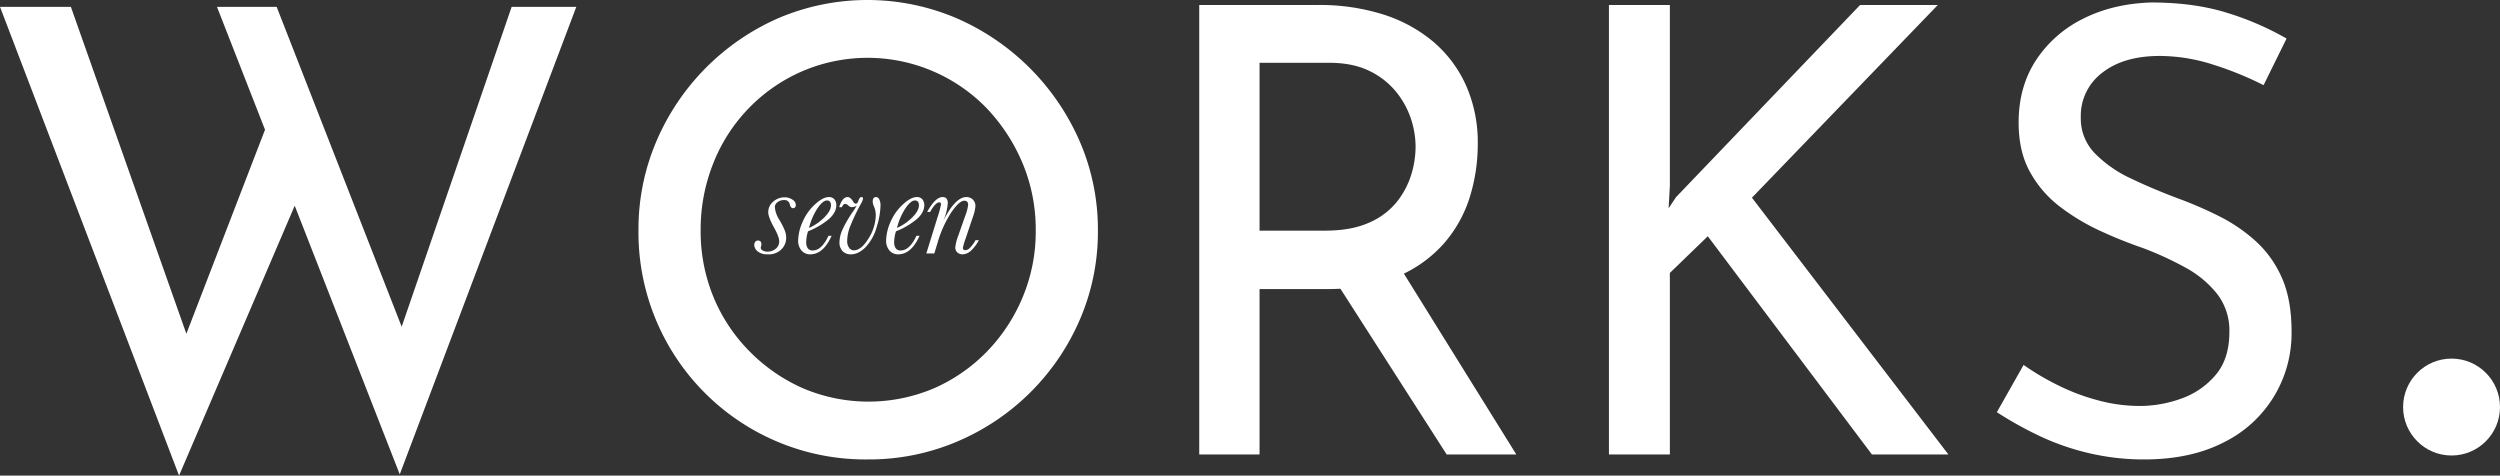
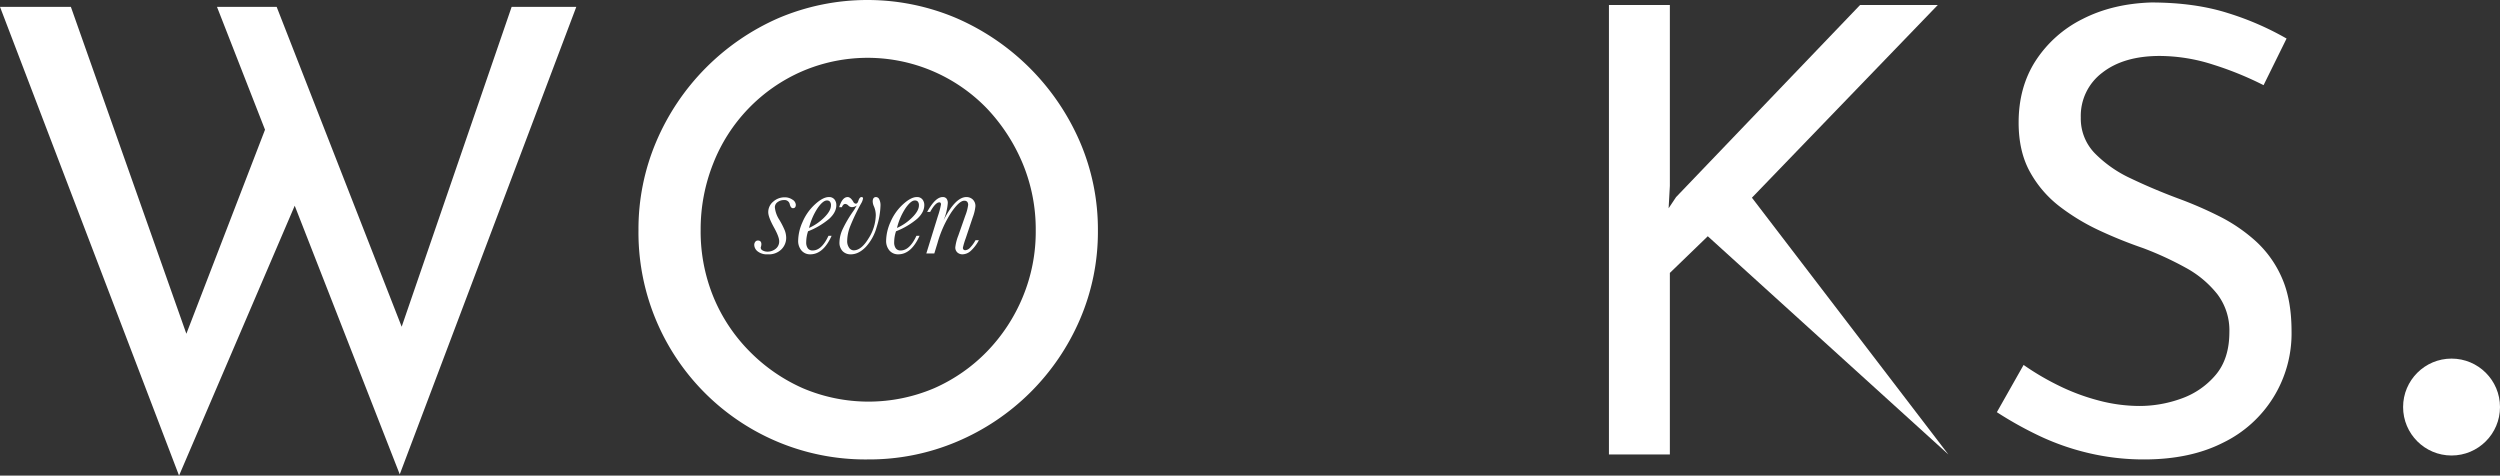
<svg xmlns="http://www.w3.org/2000/svg" width="1082.525" height="205.938" viewBox="0 0 1082.525 205.938">
  <rect x="0" y="0" width="1082.525" height="205.938" fill="#333333" stroke="none" />
  <defs>
    <style>.cls-1{fill:#fff;}</style>
  </defs>
  <g id="レイヤー_2" data-name="レイヤー 2">
    <g id="contents">
      <circle class="cls-1" cx="1061.545" cy="176.257" r="20.98" />
      <path class="cls-1" d="M0,2.961H30.688L83.183,151.56l-4.576-1.615,38.495-99.873,12.114,35.266L77.529,205.938Zm93.951,0H119.794L177.133,149.675,171.48,148.599,221.551,2.961h27.997L173.095,205.399Z" />
      <path class="cls-1" d="M276.467,99.604a96.639,96.639,0,0,1,7.672-38.227A101.814,101.814,0,0,1,337.171,7.807a98.482,98.482,0,0,1,76.856,0,102.807,102.807,0,0,1,53.571,53.571,95.898,95.898,0,0,1,7.807,38.495,95.875,95.875,0,0,1-7.807,38.496,100.453,100.453,0,0,1-53.302,52.897,97.319,97.319,0,0,1-38.496,7.672,98.249,98.249,0,0,1-99.334-99.334Zm26.92,0a74.861,74.861,0,0,0,5.519,28.938A72.903,72.903,0,0,0,324.519,152.098a74.8,74.8,0,0,0,23.151,16.018,72.571,72.571,0,0,0,56.801,0A72.793,72.793,0,0,0,427.353,152.232a75.099,75.099,0,0,0,15.479-23.555,73.613,73.613,0,0,0,5.653-28.805A74.324,74.324,0,0,0,442.832,70.8a78.535,78.535,0,0,0-15.479-23.824A71.805,71.805,0,0,0,347.132,30.958a72.262,72.262,0,0,0-38.361,39.977A77.11,77.11,0,0,0,303.387,99.604Z" />
-       <path class="cls-1" d="M570.97,2.153A91.502,91.502,0,0,1,598.294,6.058a63.495,63.495,0,0,1,21.805,11.575,53.453,53.453,0,0,1,14.537,18.979,60.706,60.706,0,0,1,5.25,25.843,77.141,77.141,0,0,1-3.365,22.613,55.824,55.824,0,0,1-11.037,20.056A55.138,55.138,0,0,1,605.292,119.659q-12.516,5.521-31.092,5.519H545.396v71.607H519.283V2.153Zm2.691,97.72q11.572,0,19.248-3.499a31.27,31.27,0,0,0,11.98-9.019,36.064,36.064,0,0,0,6.191-11.71,41.617,41.617,0,0,0,1.885-12.114A38.988,38.988,0,0,0,610.946,51.417a36.88,36.88,0,0,0-6.461-11.71,33.599,33.599,0,0,0-11.576-9.018q-7.137-3.497-17.363-3.5H545.396v72.684Zm32.035,15.075,50.879,81.837H626.425l-51.955-81.029Z" />
-       <path class="cls-1" d="M723.066,80.491l-.538,9.69,3.23-4.845L805.442,2.153H839.092L758.602,85.605,843.668,196.785H810.557L739.488,102.296l-16.422,15.883v78.606H696.686V2.153h26.381Z" />
+       <path class="cls-1" d="M723.066,80.491l-.538,9.69,3.23-4.845L805.442,2.153H839.092L758.602,85.605,843.668,196.785L739.488,102.296l-16.422,15.883v78.606H696.686V2.153h26.381Z" />
      <path class="cls-1" d="M980.148,36.881a142.433,142.433,0,0,0-21.806-8.884,76.191,76.191,0,0,0-23.151-3.769q-15.615,0-24.9,7.268a23.369,23.369,0,0,0-9.287,19.383,21.53,21.53,0,0,0,6.057,15.479,52.968,52.968,0,0,0,15.613,10.903Q932.226,81.841,942.999,85.875a168.481,168.481,0,0,1,17.767,7.672,71.086,71.086,0,0,1,16.018,10.902A46.632,46.632,0,0,1,988.09,120.332q4.17,9.426,4.172,23.151a52.52,52.52,0,0,1-29.611,48.187q-14.272,7.269-34.188,7.269a103.491,103.491,0,0,1-24.362-2.826,106.508,106.508,0,0,1-21.671-7.672,160.492,160.492,0,0,1-17.768-9.961l11.576-20.459a112.603,112.603,0,0,0,14.806,8.749,90.925,90.925,0,0,0,17.498,6.596,69.278,69.278,0,0,0,17.768,2.422,53.182,53.182,0,0,0,18.306-3.229,34.442,34.442,0,0,0,14.806-10.23q5.918-6.996,5.922-18.574a25.885,25.885,0,0,0-5.249-16.421,44.594,44.594,0,0,0-13.729-11.441,140.655,140.655,0,0,0-18.439-8.479,193.505,193.505,0,0,1-18.71-7.538,92.146,92.146,0,0,1-17.229-10.364,48.189,48.189,0,0,1-12.922-14.94q-4.983-8.883-4.98-21.536,0-15.344,7.403-26.785A51.574,51.574,0,0,1,901.812,8.211q12.921-6.593,29.611-7.134,18.839,0,33.246,4.576A125.796,125.796,0,0,1,990.108,16.69Z" />
      <path class="cls-1" d="M340.427,103.098a6.98,6.98,0,0,1-2.026,4.832,7.718,7.718,0,0,1-5.966,2.197,6.446,6.446,0,0,1-4.378-1.29,3.694,3.694,0,0,1-1.46-2.763,2.153,2.153,0,0,1,.439-1.36,1.358,1.358,0,0,1,1.12-.567q1.53,0,1.53,1.615a4.679,4.679,0,0,1-.17,1.049,1.536,1.536,0,0,0-.113.481,1.405,1.405,0,0,0,.878,1.177,4.195,4.195,0,0,0,2.097.496,5.517,5.517,0,0,0,3.458-1.205,3.974,3.974,0,0,0,1.559-3.33q0-1.841-2.182-5.81-2.55-4.591-2.551-6.717a5.85,5.85,0,0,1,2.154-4.591,7.269,7.269,0,0,1,4.903-1.871,5.78,5.78,0,0,1,3.443,1.02,2.795,2.795,0,0,1,1.431,2.183q0,1.501-1.247,1.502-.935,0-1.36-1.672a2.267,2.267,0,0,0-2.465-1.843,4.595,4.595,0,0,0-2.806.879,2.725,2.725,0,0,0-1.19,2.296,11.977,11.977,0,0,0,1.898,5.299,34.621,34.621,0,0,1,2.395,4.677A9.324,9.324,0,0,1,340.427,103.098Z" />
      <path class="cls-1" d="M358.735,102.106h1.36q-3.599,8.02-9.239,8.021a4.844,4.844,0,0,1-3.783-1.63,6.361,6.361,0,0,1-1.459-4.407,20.545,20.545,0,0,1,1.885-7.936,21.95,21.95,0,0,1,5.356-7.623q3.472-3.202,6.051-3.203a2.932,2.932,0,0,1,2.409,1.006,3.838,3.838,0,0,1,.822,2.509q0,3.06-3.061,5.881a32.455,32.455,0,0,1-9.183,5.427,15.269,15.269,0,0,0-.793,4.677,4.372,4.372,0,0,0,.709,2.721,2.498,2.498,0,0,0,2.097.906Q355.788,108.454,358.735,102.106Zm-8.417-3.401a22.258,22.258,0,0,0,6.575-4.534q2.919-2.892,2.919-5.243a2.455,2.455,0,0,0-.439-1.602,1.622,1.622,0,0,0-1.318-.524q-1.701,0-4.01,3.302A27.254,27.254,0,0,0,350.318,98.705Z" />
      <path class="cls-1" d="M364.545,89.721H363.383q1.332-4.392,3.656-4.393,1.247,0,2.466,2.069a1.298,1.298,0,0,0,1.105.793q.68,0,1.048-1.161.538-1.701,1.389-1.701.652,0,.652.624a6.228,6.228,0,0,1-.878,2.238,86.77,86.77,0,0,0-4.69,9.82,18.117,18.117,0,0,0-1.29,6.221,4.902,4.902,0,0,0,.85,3.075,2.452,2.452,0,0,0,1.956,1.091q3.316,0,6.448-5.172a19.39,19.39,0,0,0,3.131-10.047,9.762,9.762,0,0,0-.822-3.854,5.394,5.394,0,0,1-.51-2.068q0-1.928,1.445-1.928a1.587,1.587,0,0,1,1.389.992,5.678,5.678,0,0,1,.539,2.692,33.294,33.294,0,0,1-1.644,9.253,20.823,20.823,0,0,1-4.733,8.673q-3.089,3.188-6.461,3.188a4.768,4.768,0,0,1-3.585-1.389,5.306,5.306,0,0,1-1.346-3.854,14.097,14.097,0,0,1,1.389-5.668,53.008,53.008,0,0,1,4.676-7.907q.511-.737.936-1.502.368-.624.51-.822a3.952,3.952,0,0,1-2.041.708,2.207,2.207,0,0,1-1.615-.68,2.067,2.067,0,0,0-1.332-.709Q365.084,88.304,364.545,89.721Z" />
      <path class="cls-1" d="M396.825,102.106h1.36q-3.599,8.02-9.239,8.021a4.844,4.844,0,0,1-3.783-1.63,6.361,6.361,0,0,1-1.459-4.407,20.545,20.545,0,0,1,1.885-7.936,21.95,21.95,0,0,1,5.356-7.623q3.472-3.202,6.051-3.203A2.933,2.933,0,0,1,399.404,86.334a3.838,3.838,0,0,1,.822,2.509q0,3.06-3.061,5.881a32.455,32.455,0,0,1-9.183,5.427,15.269,15.269,0,0,0-.793,4.677,4.372,4.372,0,0,0,.709,2.721,2.498,2.498,0,0,0,2.097.906Q393.878,108.454,396.825,102.106Zm-8.417-3.401a22.258,22.258,0,0,0,6.575-4.534q2.919-2.892,2.919-5.243a2.455,2.455,0,0,0-.439-1.602,1.622,1.622,0,0,0-1.318-.524q-1.701,0-4.01,3.302A27.254,27.254,0,0,0,388.408,98.705Z" />
      <path class="cls-1" d="M422.417,104.005h1.445a16.845,16.845,0,0,1-3.472,4.591,5.516,5.516,0,0,1-3.613,1.531,3.295,3.295,0,0,1-2.197-.779,2.858,2.858,0,0,1-.921-2.311,19.891,19.891,0,0,1,1.304-5.044l3.032-8.645a19.316,19.316,0,0,0,1.219-4.591,2.017,2.017,0,0,0-.411-1.389,1.622,1.622,0,0,0-1.261-.454q-2.154,0-5.625,5.06a48.382,48.382,0,0,0-5.966,13.249l-1.389,4.534H401.105l4.988-16.098a35.543,35.543,0,0,0,1.36-5.101,1.188,1.188,0,0,0-.17-.709.63.63,0,0,0-.539-.227q-1.673,0-3.968,4.138h-1.304q3.543-6.434,6.717-6.434a2.032,2.032,0,0,1,1.658.666,3.126,3.126,0,0,1,.553,2.026,24.579,24.579,0,0,1-1.899,7.539q5.13-10.23,9.976-10.231a3.96,3.96,0,0,1,2.721,1.035,3.829,3.829,0,0,1,1.162,3.018,18.745,18.745,0,0,1-1.162,4.762l-3.032,9.04a31.248,31.248,0,0,0-1.219,4.081,1.098,1.098,0,0,0,.269.809,1.055,1.055,0,0,0,.779.269,3.103,3.103,0,0,0,2.069-1.091A15.623,15.623,0,0,0,422.417,104.005Z" />
    </g>
  </g>
</svg>